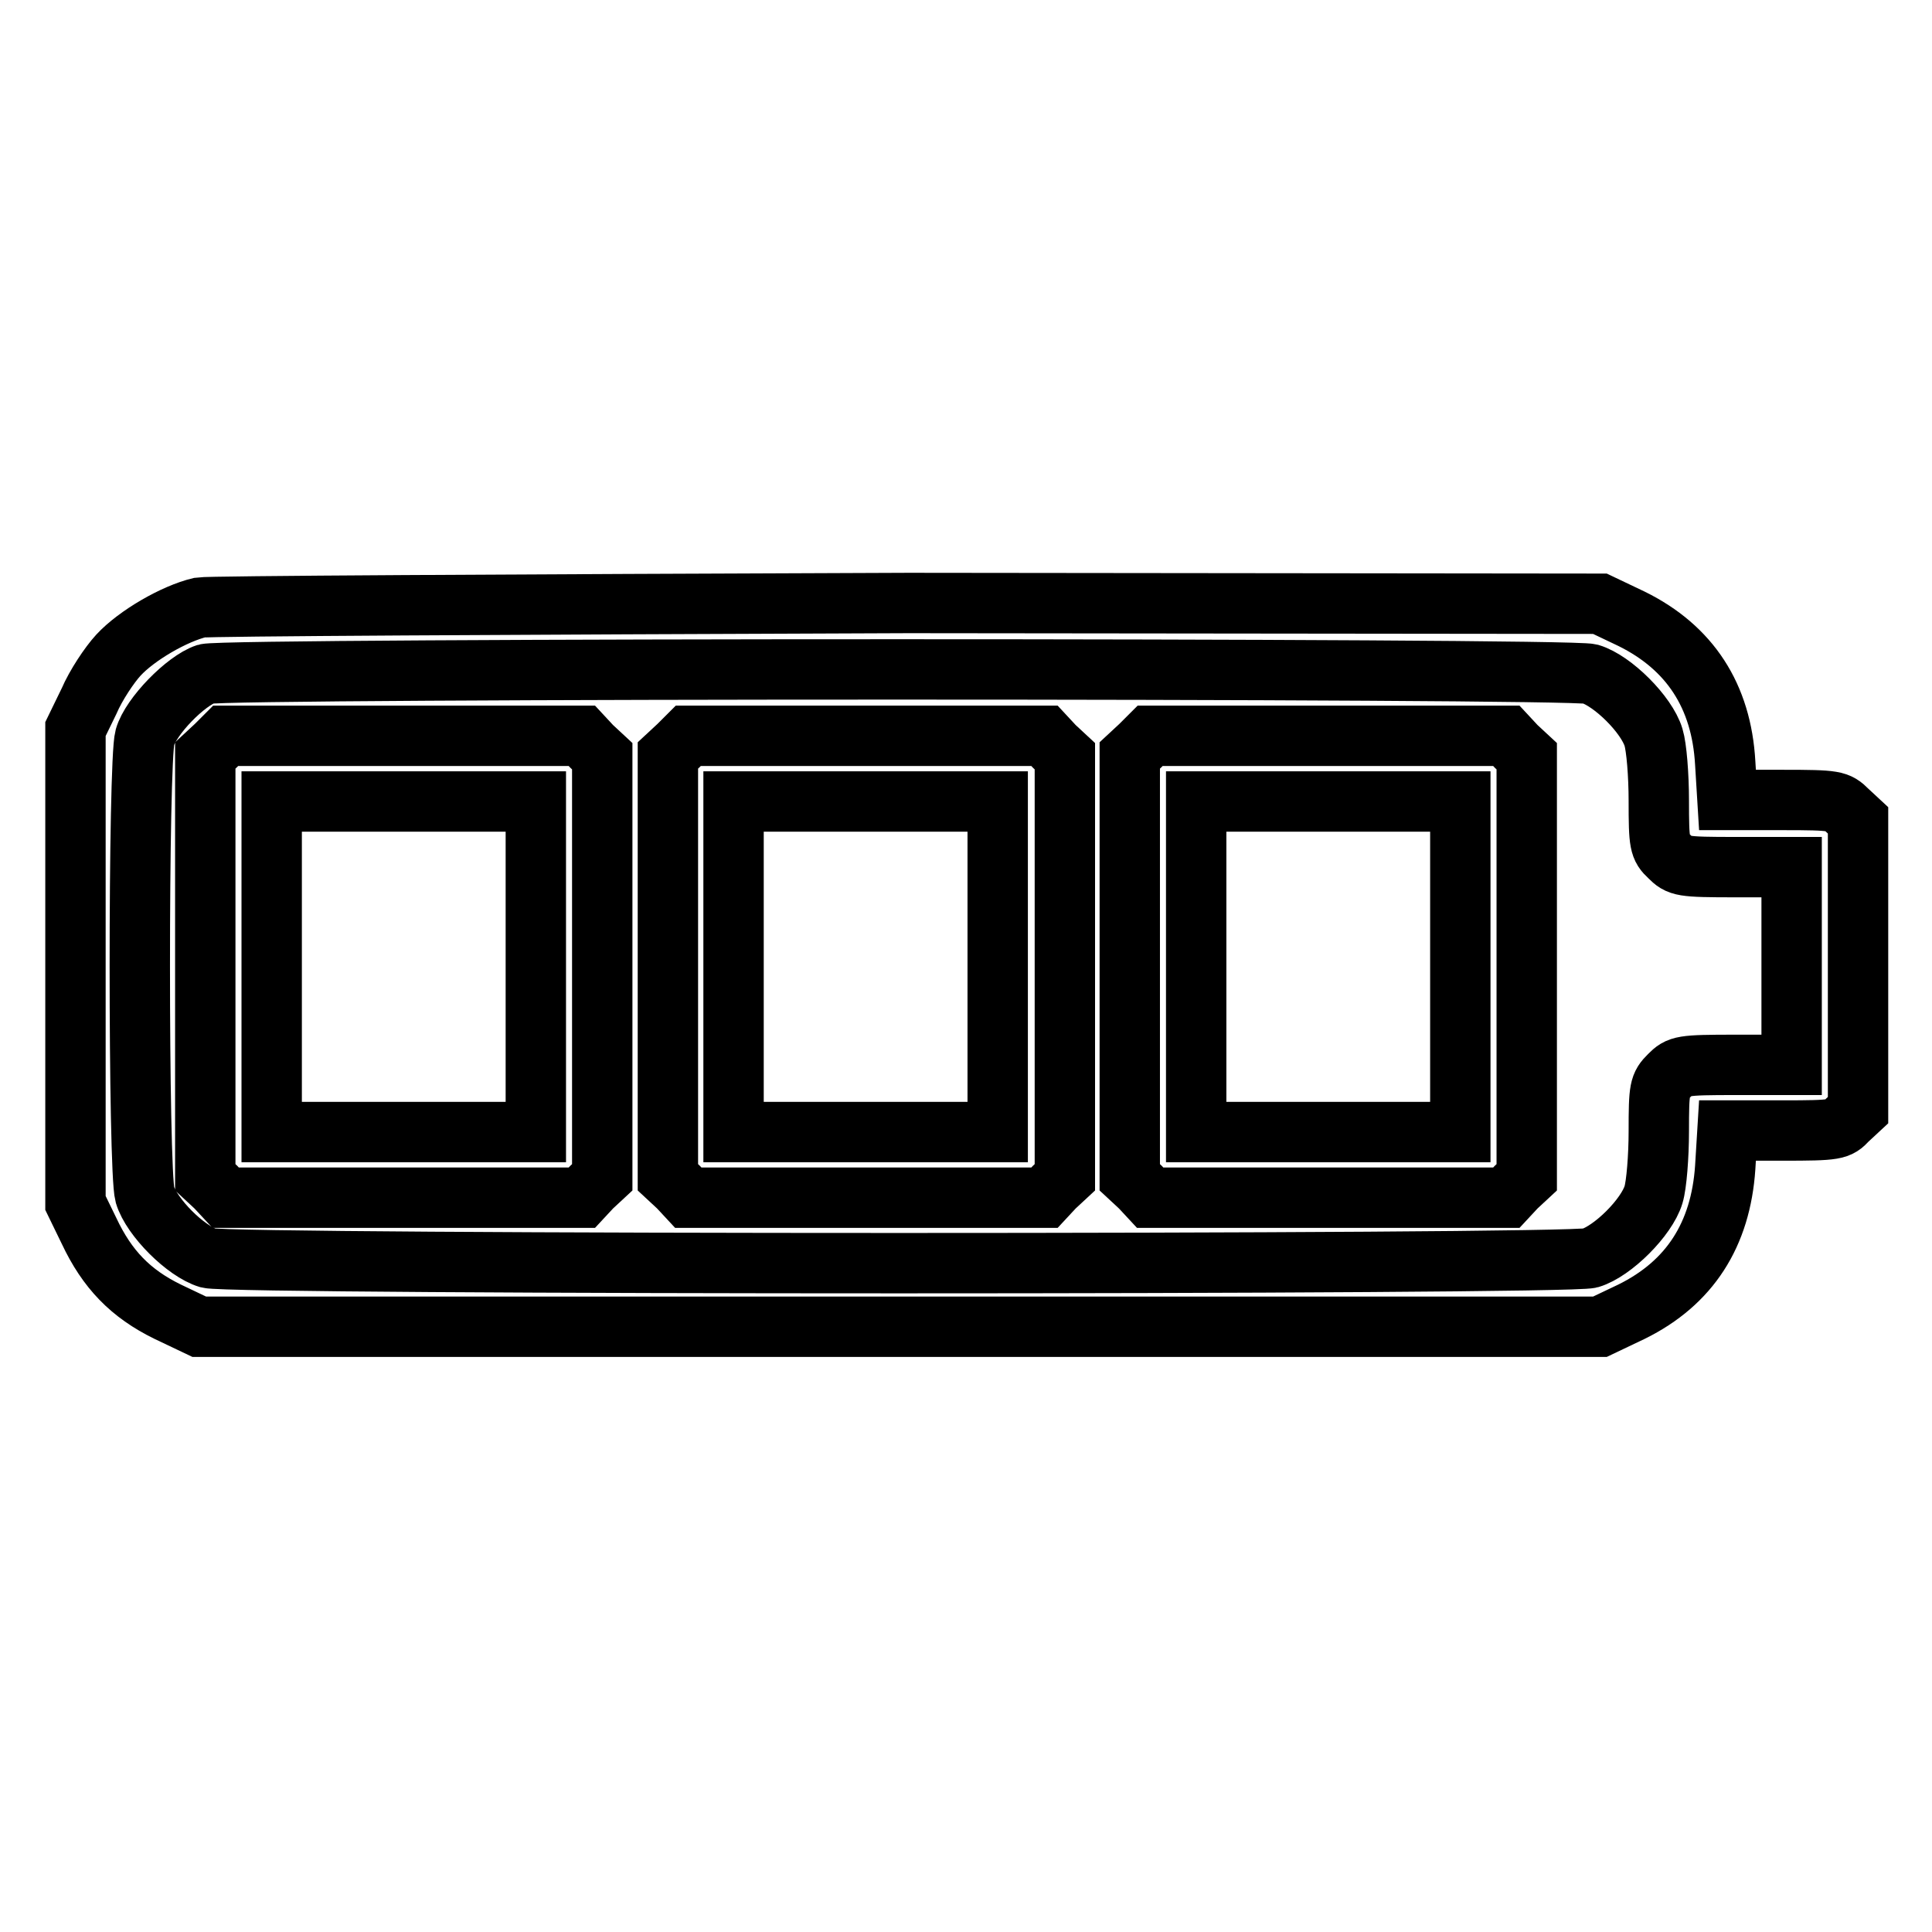
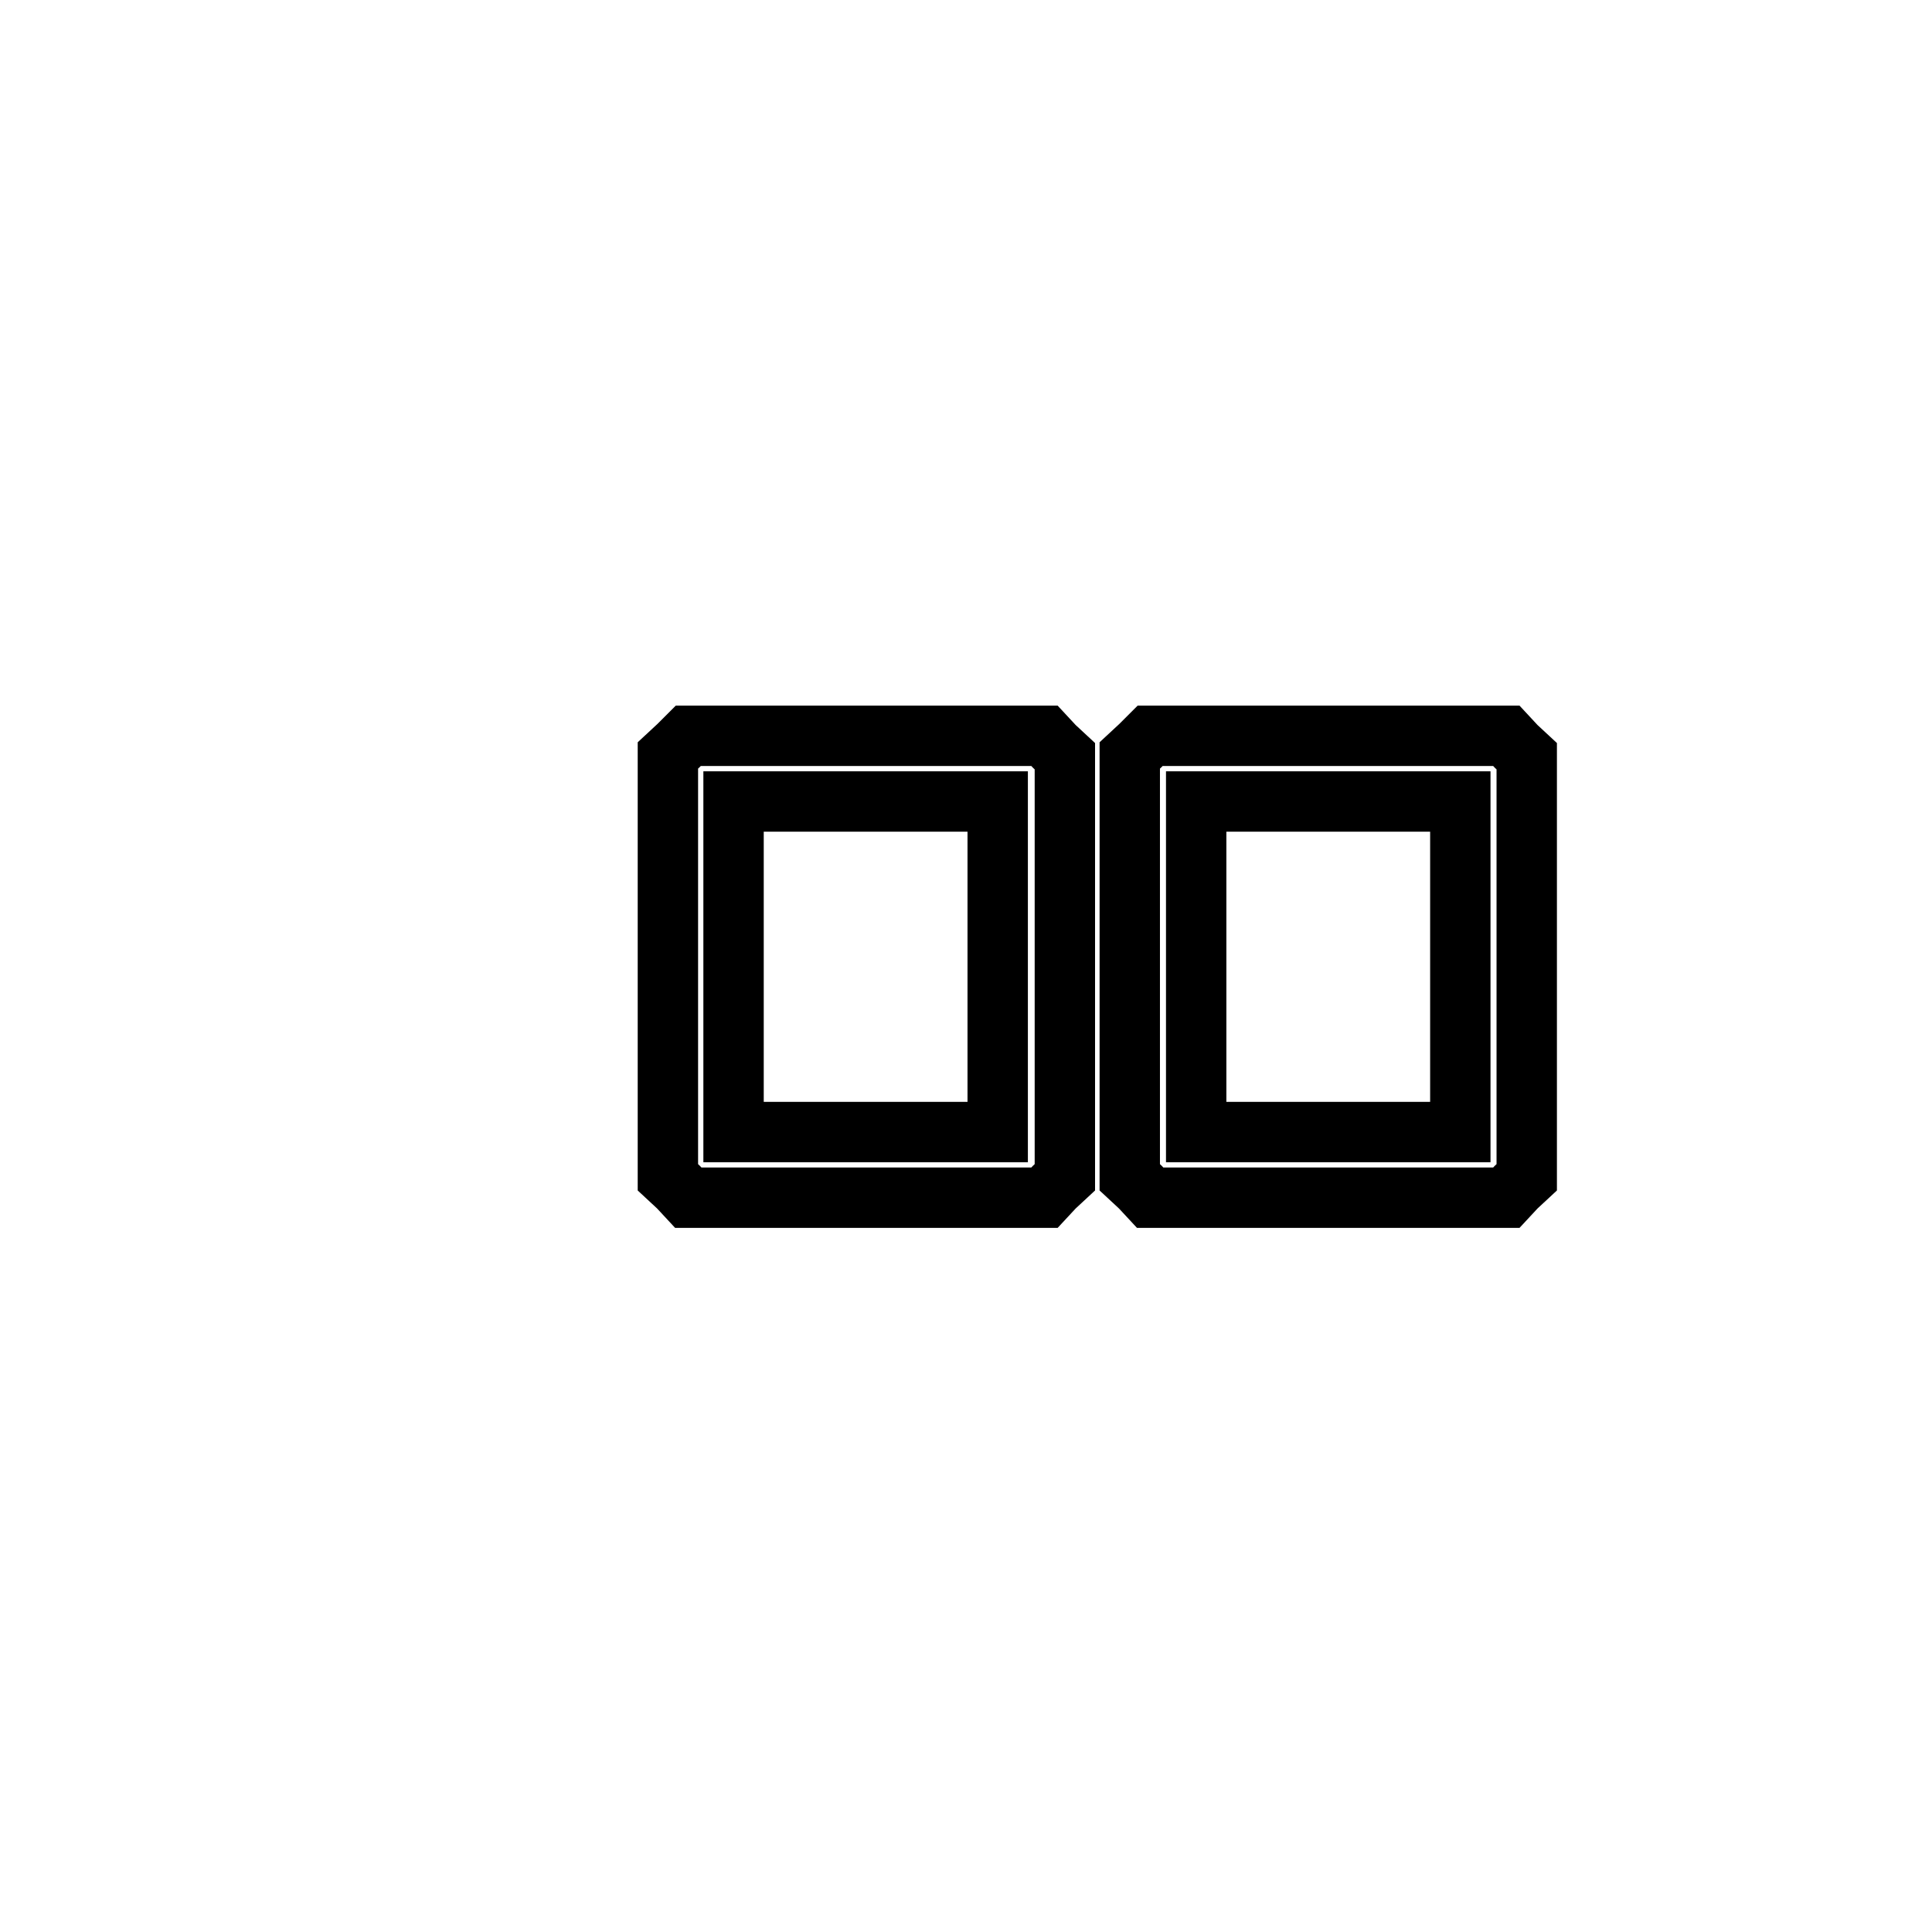
<svg xmlns="http://www.w3.org/2000/svg" version="1.1" x="0px" y="0px" viewBox="0 0 256 256" enable-background="new 0 0 256 256" xml:space="preserve">
  <g>
    <g>
      <g>
-         <path stroke-width="8" fill-opacity="0" stroke="#000000" d="M26.5,80.5c-3.4,0.8-8.4,3.7-10.8,6.3c-1.2,1.3-3,4-3.9,6.1L10,96.6v31.4v31.4l1.8,3.7c2.4,5.1,5.5,8.3,10.4,10.7l4.2,2h92.8h92.8l4.2-2c7.7-3.8,11.8-10.2,12.4-19.1l0.3-4.9h7.3c7.1,0,7.4-0.1,8.6-1.4l1.4-1.3v-19.2v-19.2l-1.4-1.3c-1.3-1.3-1.6-1.4-8.6-1.4h-7.3l-0.3-4.9c-0.5-8.9-4.7-15.3-12.4-19.1l-4.2-2l-91.6-0.1C66.1,80.1,27.7,80.3,26.5,80.5z M210.7,89.3c3,0.9,7.5,5.4,8.4,8.4c0.4,1.3,0.7,5,0.7,8.4c0,5.7,0.1,6.2,1.4,7.4c1.3,1.3,1.6,1.4,8.8,1.4h7.4v13.1v13.1h-7.4c-7.2,0-7.5,0.1-8.8,1.4c-1.3,1.3-1.4,1.7-1.4,7.4c0,3.3-0.3,7.1-0.7,8.4c-0.9,3-5.4,7.5-8.4,8.4c-3.3,0.9-179.8,0.9-183.1,0c-3-0.9-7.5-5.4-8.4-8.4c-0.9-3.2-0.9-57.4,0-60.6c0.8-2.8,5.4-7.5,8.1-8.4C30.1,88.5,207.6,88.5,210.7,89.3z" />
-         <path stroke-width="8" fill-opacity="0" stroke="#000000" d="M28.6,98.8l-1.4,1.3v27.9V156l1.4,1.3l1.3,1.4h23.6h23.6l1.3-1.4l1.4-1.3v-27.9v-27.9l-1.4-1.3l-1.3-1.4H53.5H29.9L28.6,98.8z M71,128.1v21.9H53.5H36v-21.9v-21.9h17.5H71V128.1z" />
        <path stroke-width="8" fill-opacity="0" stroke="#000000" d="M89.9,98.8l-1.4,1.3v27.9V156l1.4,1.3l1.3,1.4h23.6h23.6l1.3-1.4l1.4-1.3v-27.9v-27.9l-1.4-1.3l-1.3-1.4h-23.6H91.2L89.9,98.8z M132.2,128.1v21.9h-17.5H97.2v-21.9v-21.9h17.5h17.5V128.1z" />
        <path stroke-width="8" fill-opacity="0" stroke="#000000" d="M151.1,98.8l-1.4,1.3v27.9V156l1.4,1.3l1.3,1.4H176h23.6l1.3-1.4l1.4-1.3v-27.9v-27.9l-1.4-1.3l-1.3-1.4H176h-23.6L151.1,98.8z M193.5,128.1v21.9H176h-17.5v-21.9v-21.9H176h17.5V128.1z" />
      </g>
    </g>
  </g>
</svg>